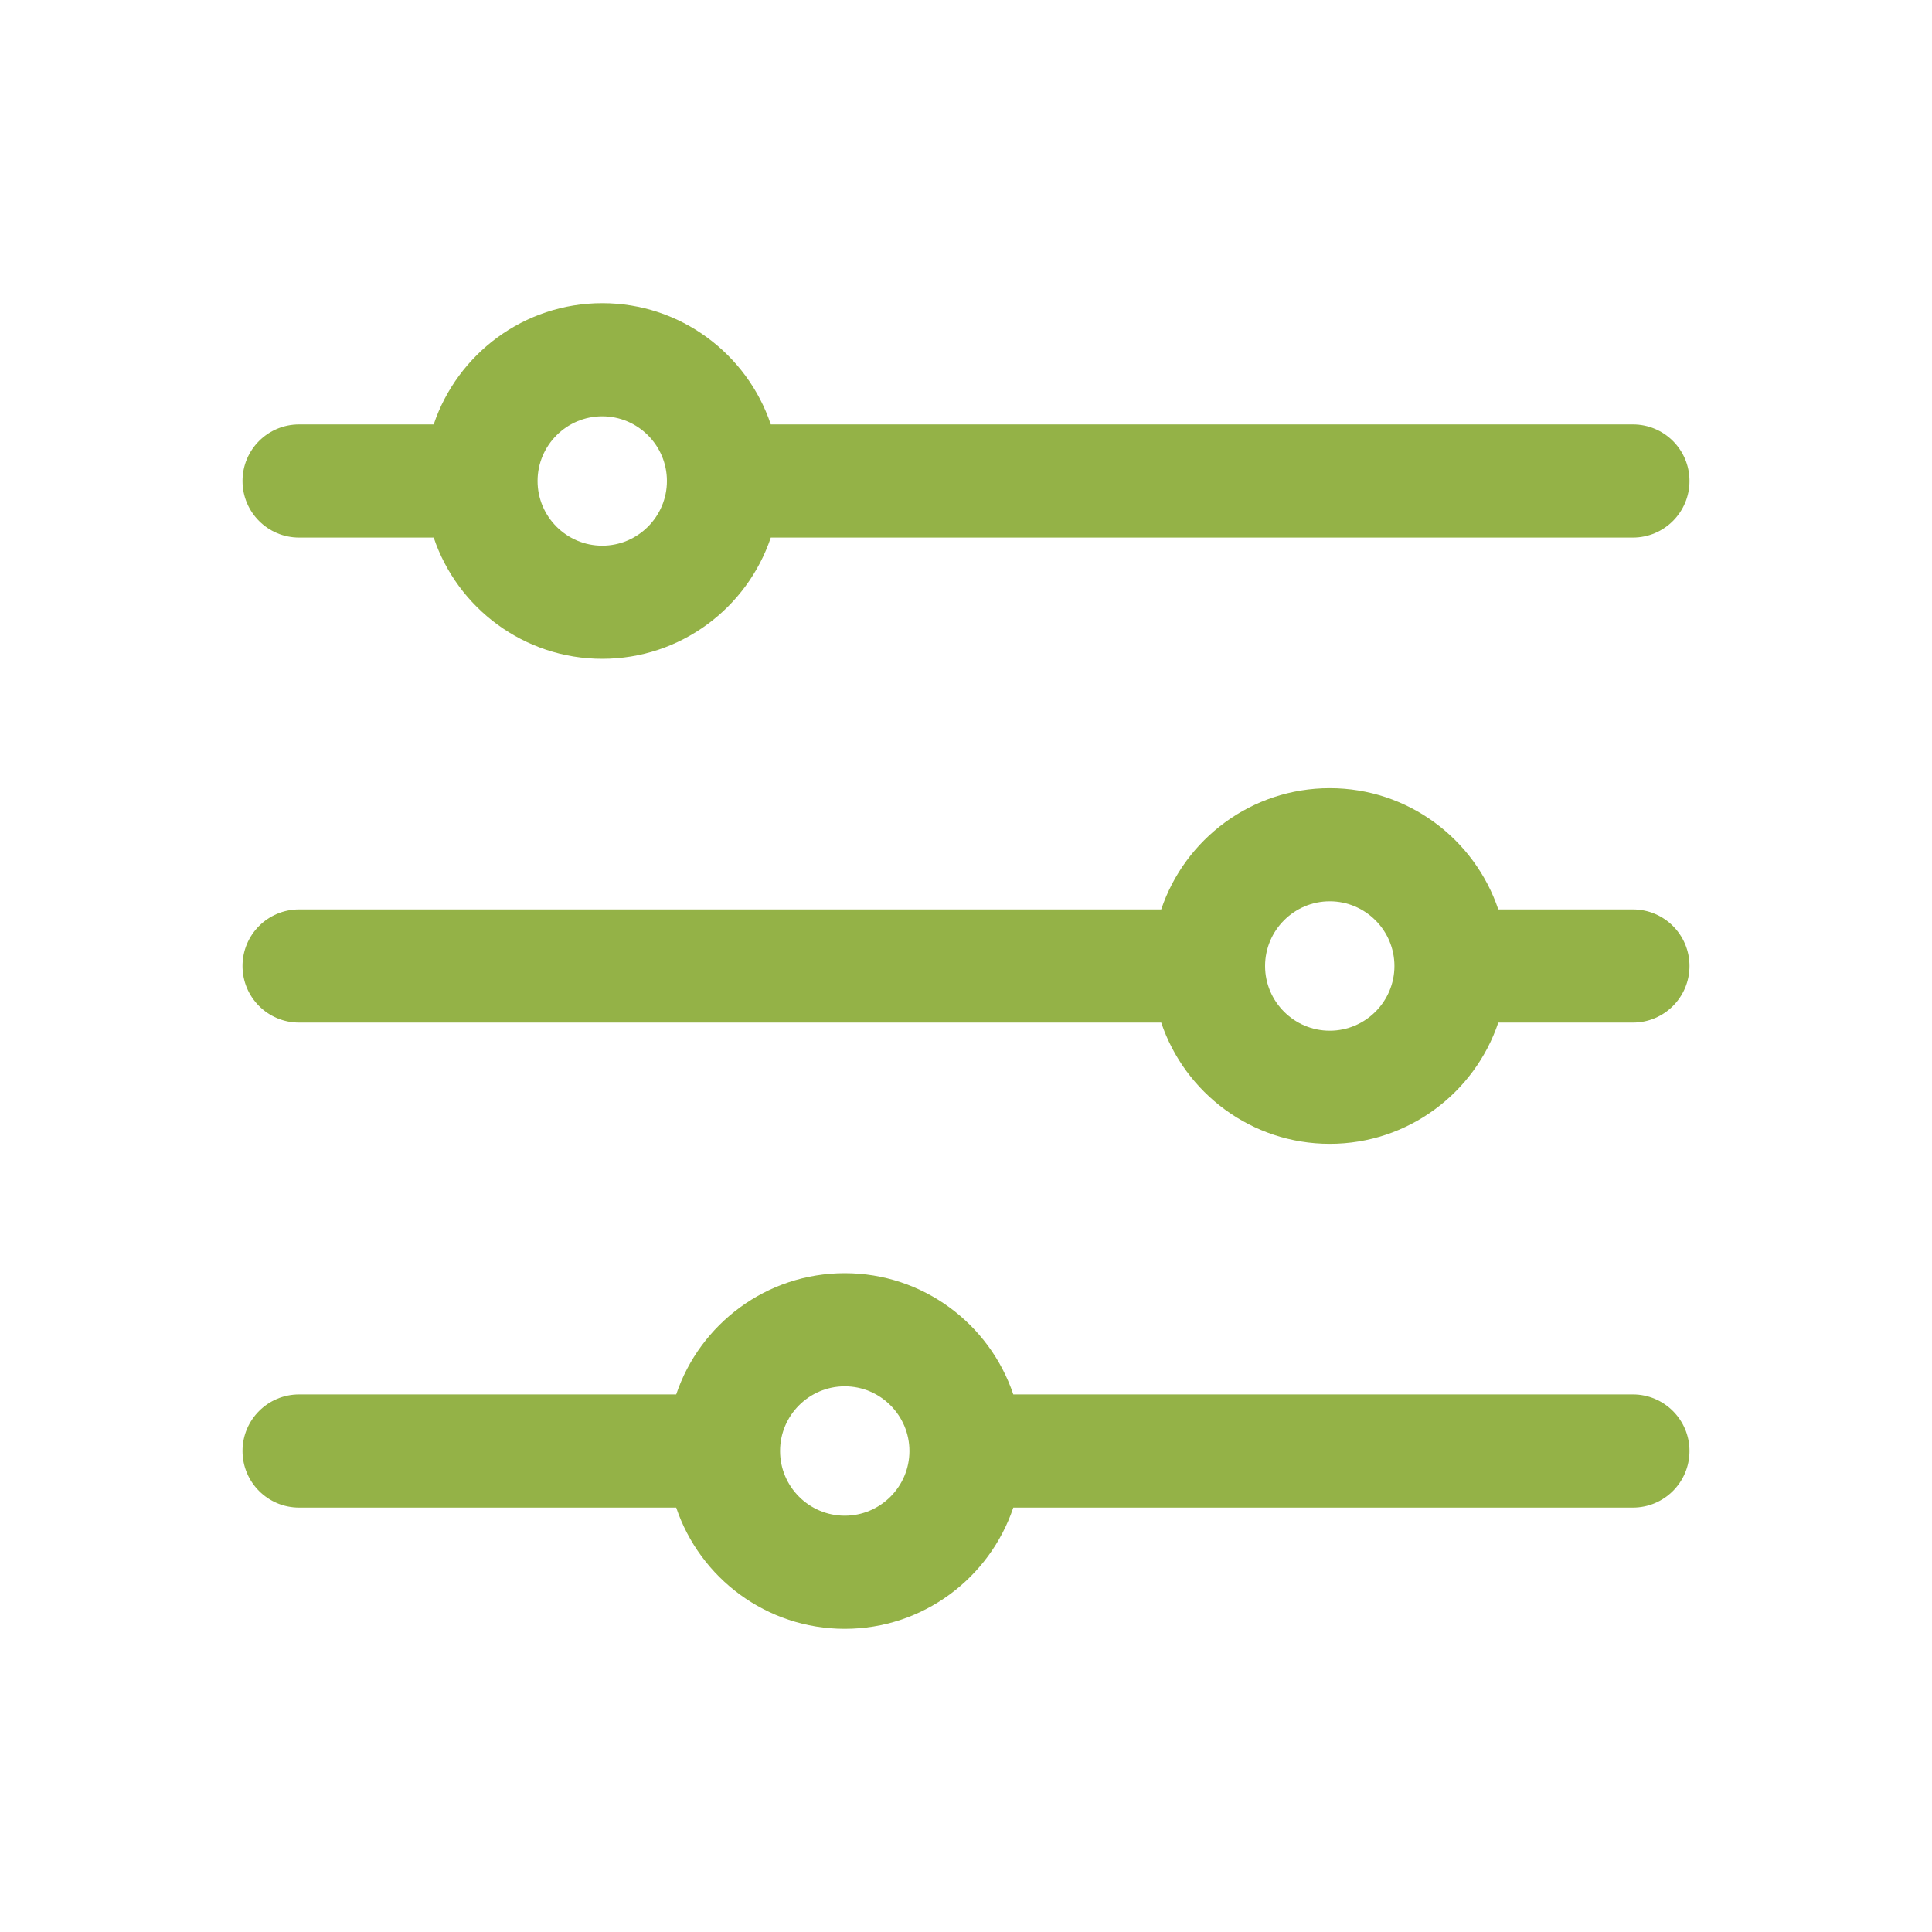
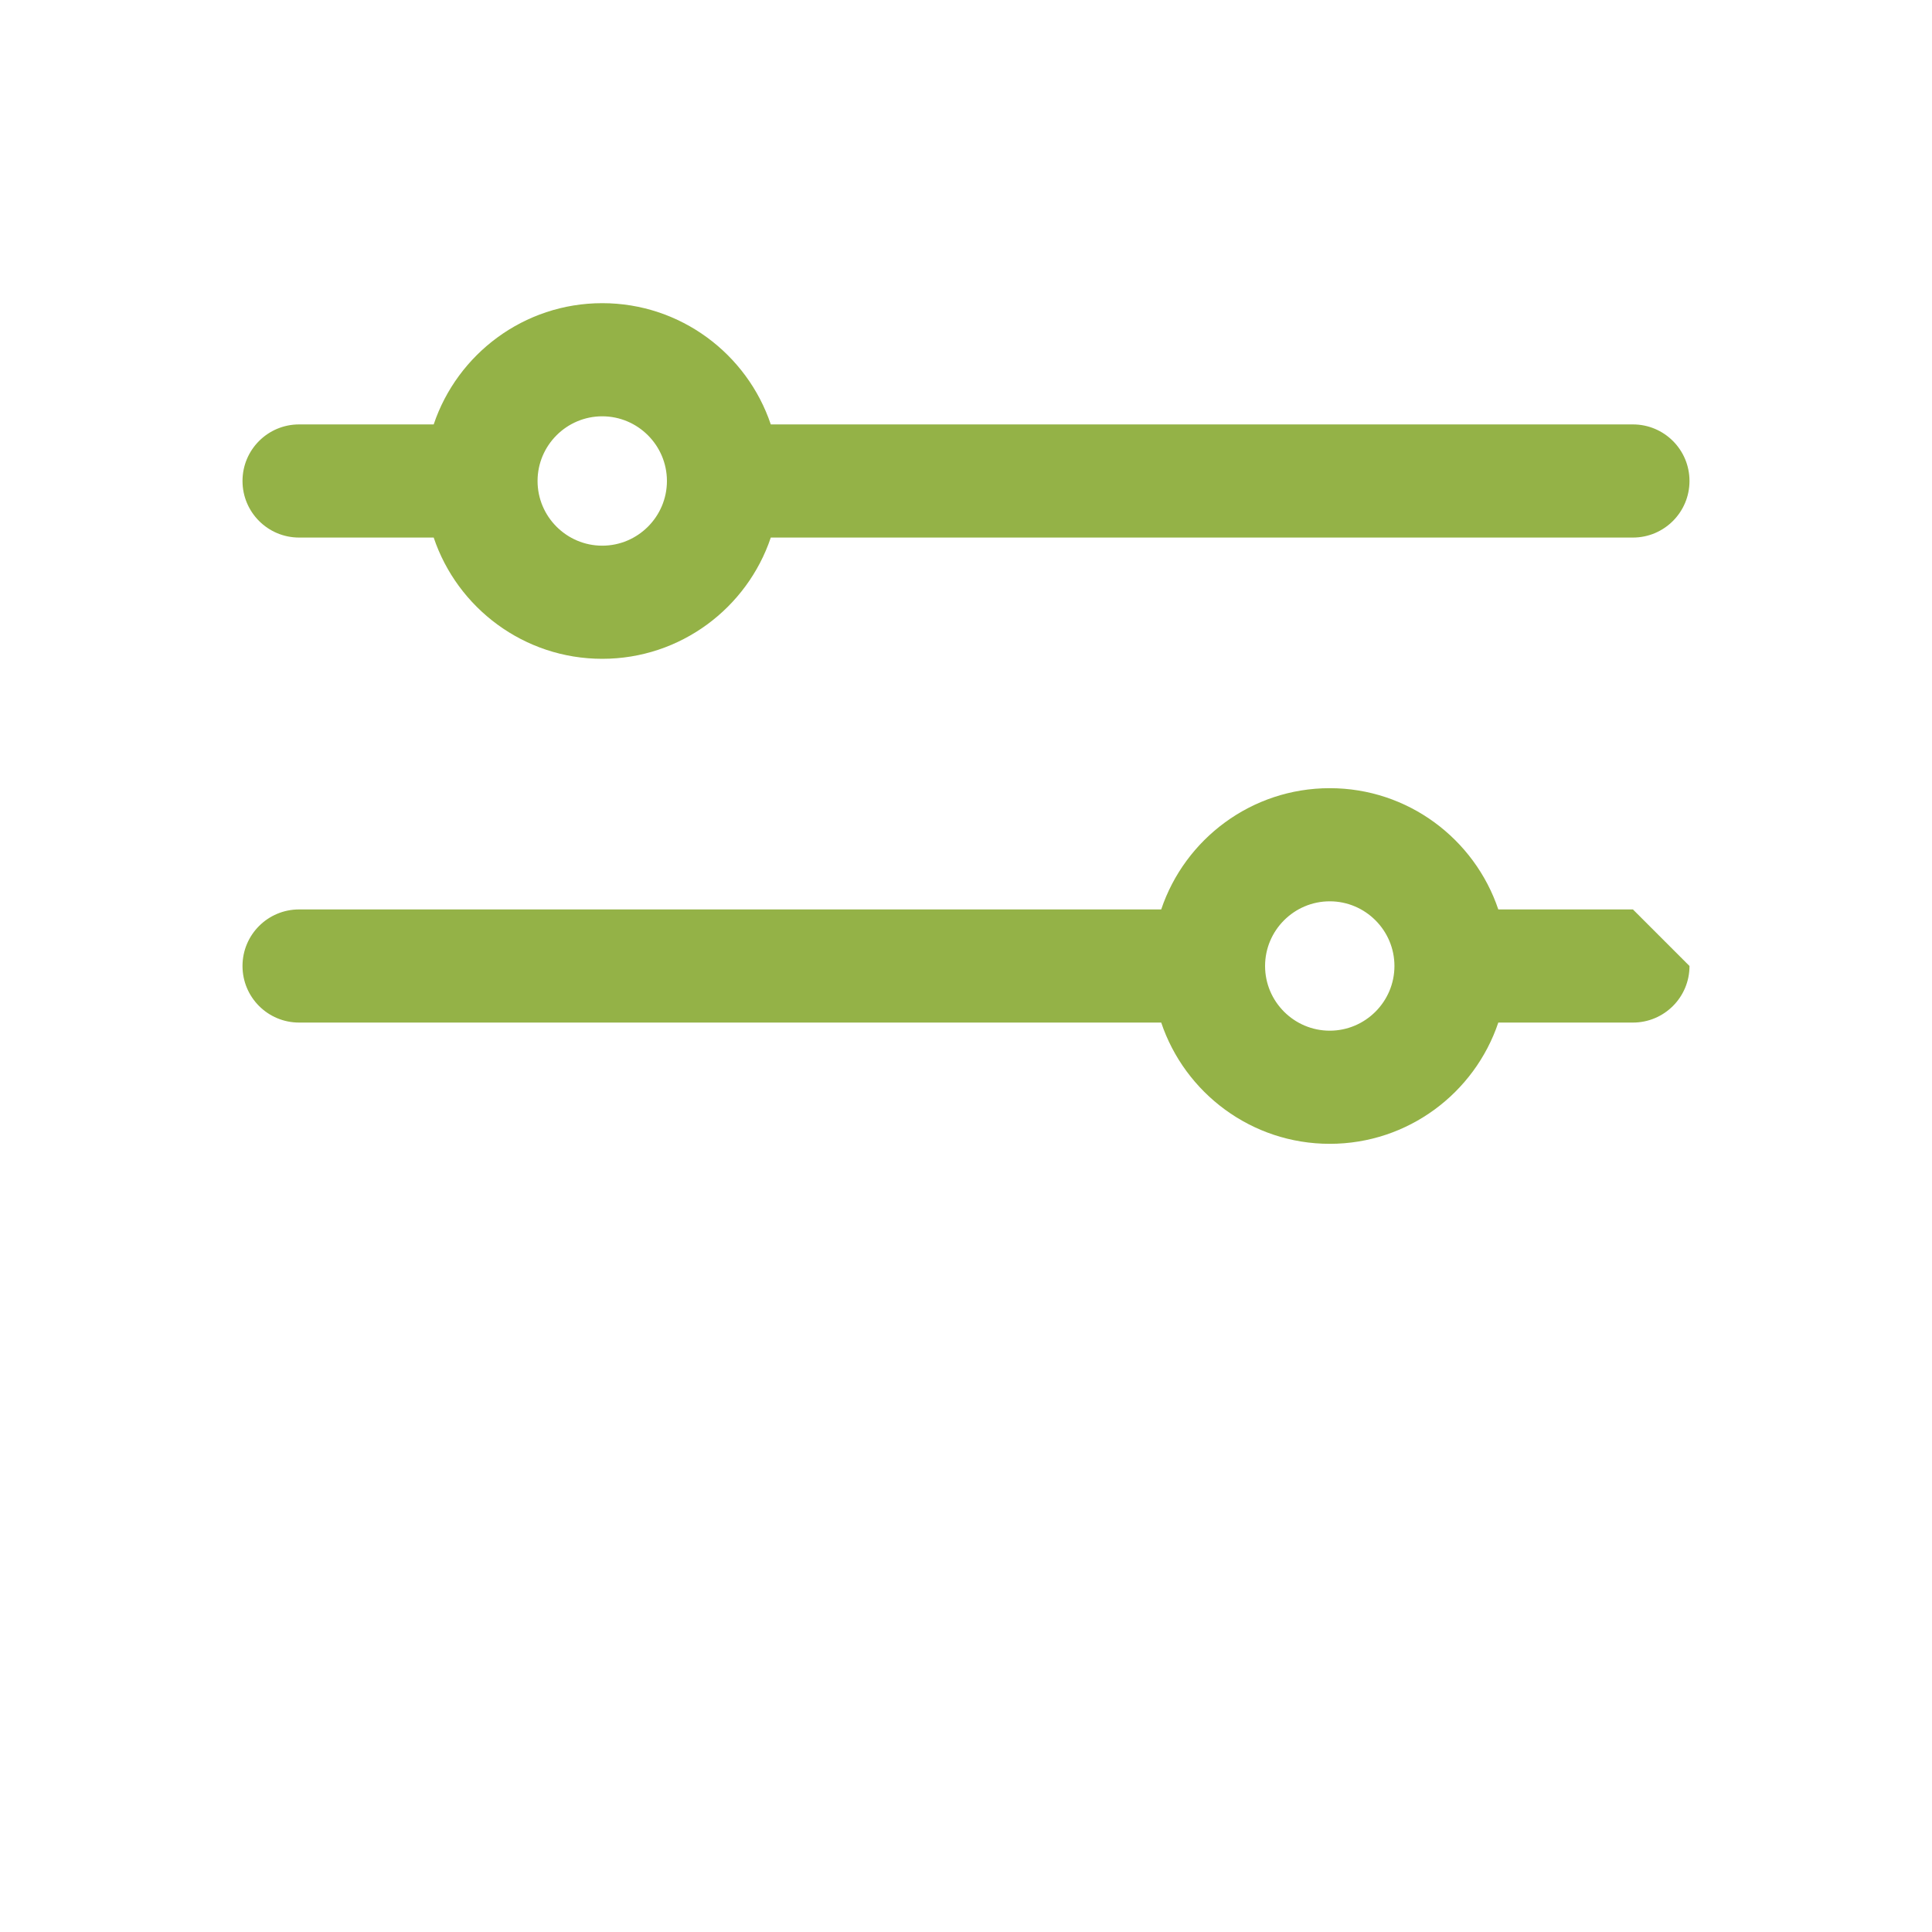
<svg xmlns="http://www.w3.org/2000/svg" width="25" height="25" viewBox="0 0 25 25" fill="none">
  <path d="M21.13 5.492H9.974C9.668 4.581 8.806 3.923 7.793 3.923C6.78 3.923 5.918 4.581 5.612 5.492H3.87C3.466 5.492 3.138 5.819 3.138 6.224C3.138 6.628 3.466 6.956 3.87 6.956H5.612C5.918 7.867 6.78 8.525 7.793 8.525C8.806 8.525 9.668 7.867 9.974 6.956H21.13C21.534 6.956 21.862 6.628 21.862 6.224C21.862 5.819 21.534 5.492 21.13 5.492ZM7.793 7.061C7.332 7.061 6.956 6.685 6.956 6.224C6.956 5.763 7.332 5.387 7.793 5.387C8.254 5.387 8.63 5.763 8.63 6.224C8.63 6.685 8.254 7.061 7.793 7.061Z" fill="#94B247" />
-   <path d="M21.13 11.768H19.388C19.081 10.857 18.22 10.199 17.207 10.199C16.194 10.199 15.332 10.857 15.026 11.768H3.87C3.466 11.768 3.138 12.095 3.138 12.5C3.138 12.905 3.466 13.232 3.87 13.232H15.026C15.332 14.143 16.194 14.801 17.207 14.801C18.22 14.801 19.082 14.143 19.388 13.232H21.13C21.534 13.232 21.862 12.905 21.862 12.5C21.862 12.095 21.534 11.768 21.13 11.768ZM17.207 13.337C16.746 13.337 16.37 12.961 16.37 12.5C16.37 12.039 16.746 11.663 17.207 11.663C17.668 11.663 18.044 12.039 18.044 12.5C18.044 12.961 17.668 13.337 17.207 13.337Z" fill="#94B247" />
-   <path d="M21.13 18.044H13.112C12.806 17.133 11.944 16.475 10.931 16.475C9.918 16.475 9.056 17.133 8.75 18.044H3.87C3.466 18.044 3.138 18.372 3.138 18.776C3.138 19.18 3.466 19.508 3.87 19.508H8.75C9.056 20.419 9.918 21.077 10.931 21.077C11.944 21.077 12.806 20.419 13.112 19.508H21.13C21.534 19.508 21.862 19.18 21.862 18.776C21.862 18.372 21.534 18.044 21.13 18.044ZM10.931 19.613C10.47 19.613 10.094 19.237 10.094 18.776C10.094 18.315 10.47 17.939 10.931 17.939C11.392 17.939 11.768 18.315 11.768 18.776C11.768 19.237 11.392 19.613 10.931 19.613Z" fill="#94B247" />
+   <path d="M21.13 11.768H19.388C19.081 10.857 18.22 10.199 17.207 10.199C16.194 10.199 15.332 10.857 15.026 11.768H3.87C3.466 11.768 3.138 12.095 3.138 12.5C3.138 12.905 3.466 13.232 3.87 13.232H15.026C15.332 14.143 16.194 14.801 17.207 14.801C18.22 14.801 19.082 14.143 19.388 13.232H21.13C21.534 13.232 21.862 12.905 21.862 12.5ZM17.207 13.337C16.746 13.337 16.37 12.961 16.37 12.5C16.37 12.039 16.746 11.663 17.207 11.663C17.668 11.663 18.044 12.039 18.044 12.5C18.044 12.961 17.668 13.337 17.207 13.337Z" fill="#94B247" />
</svg>